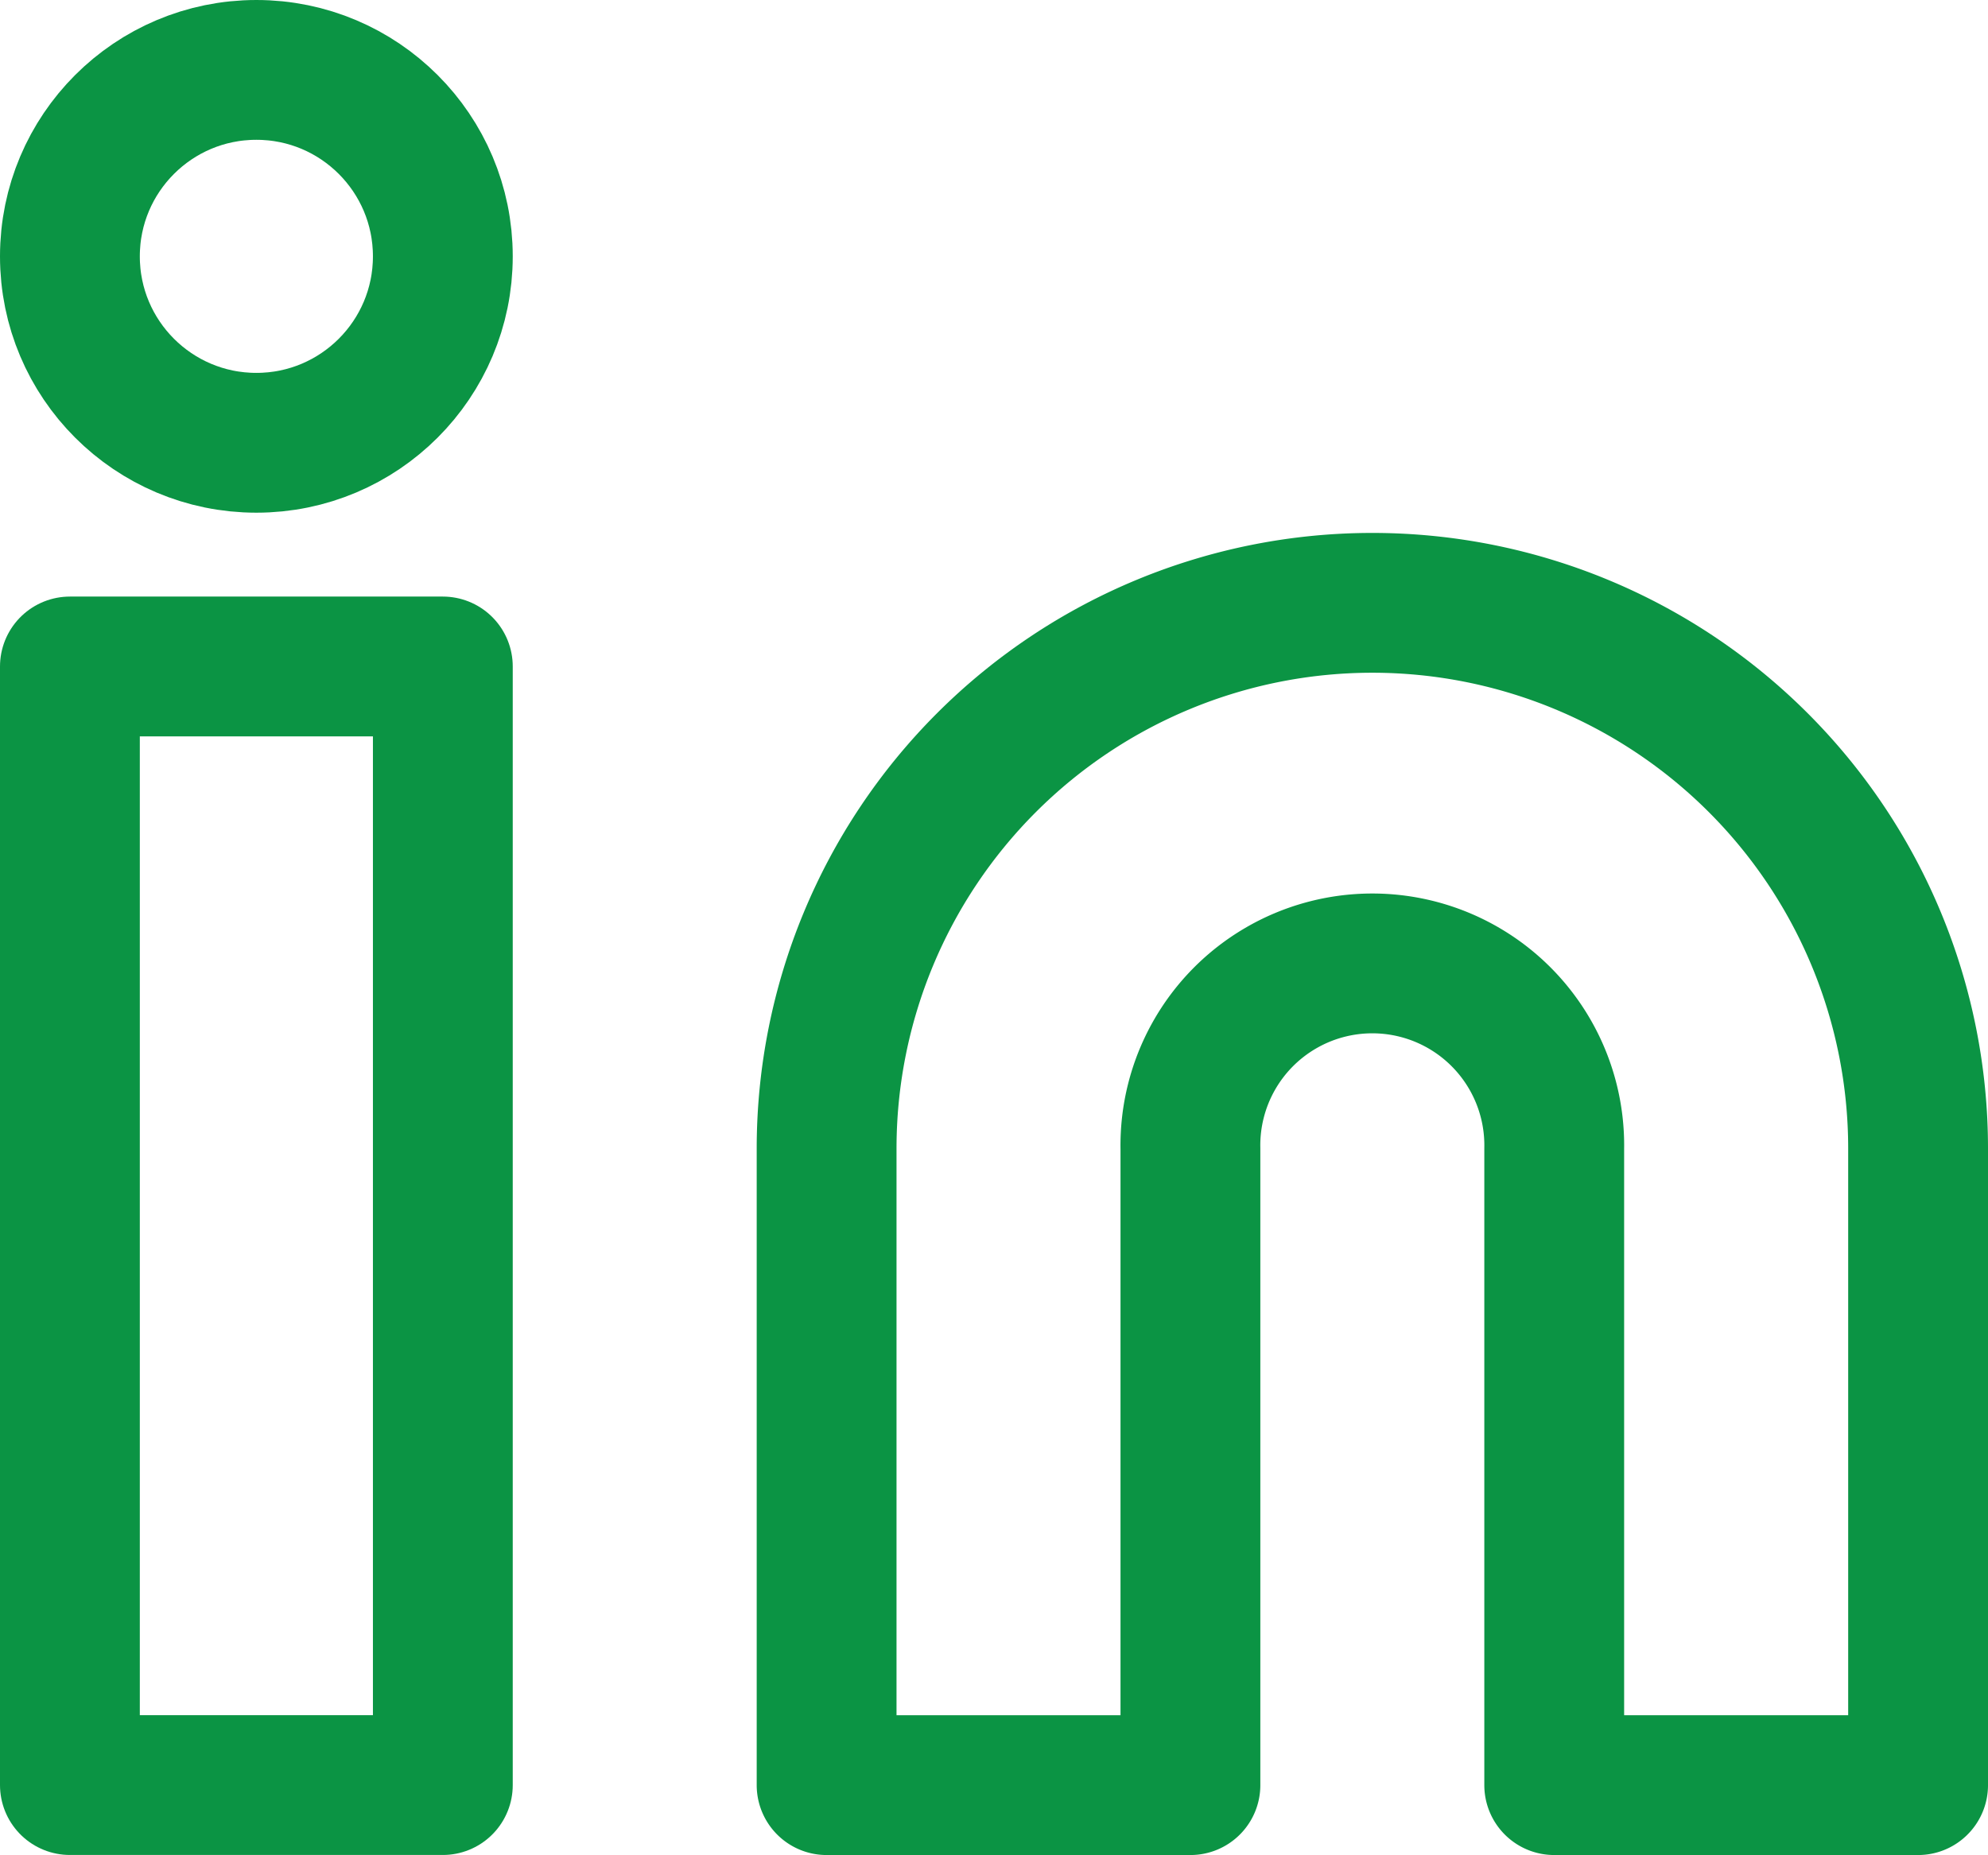
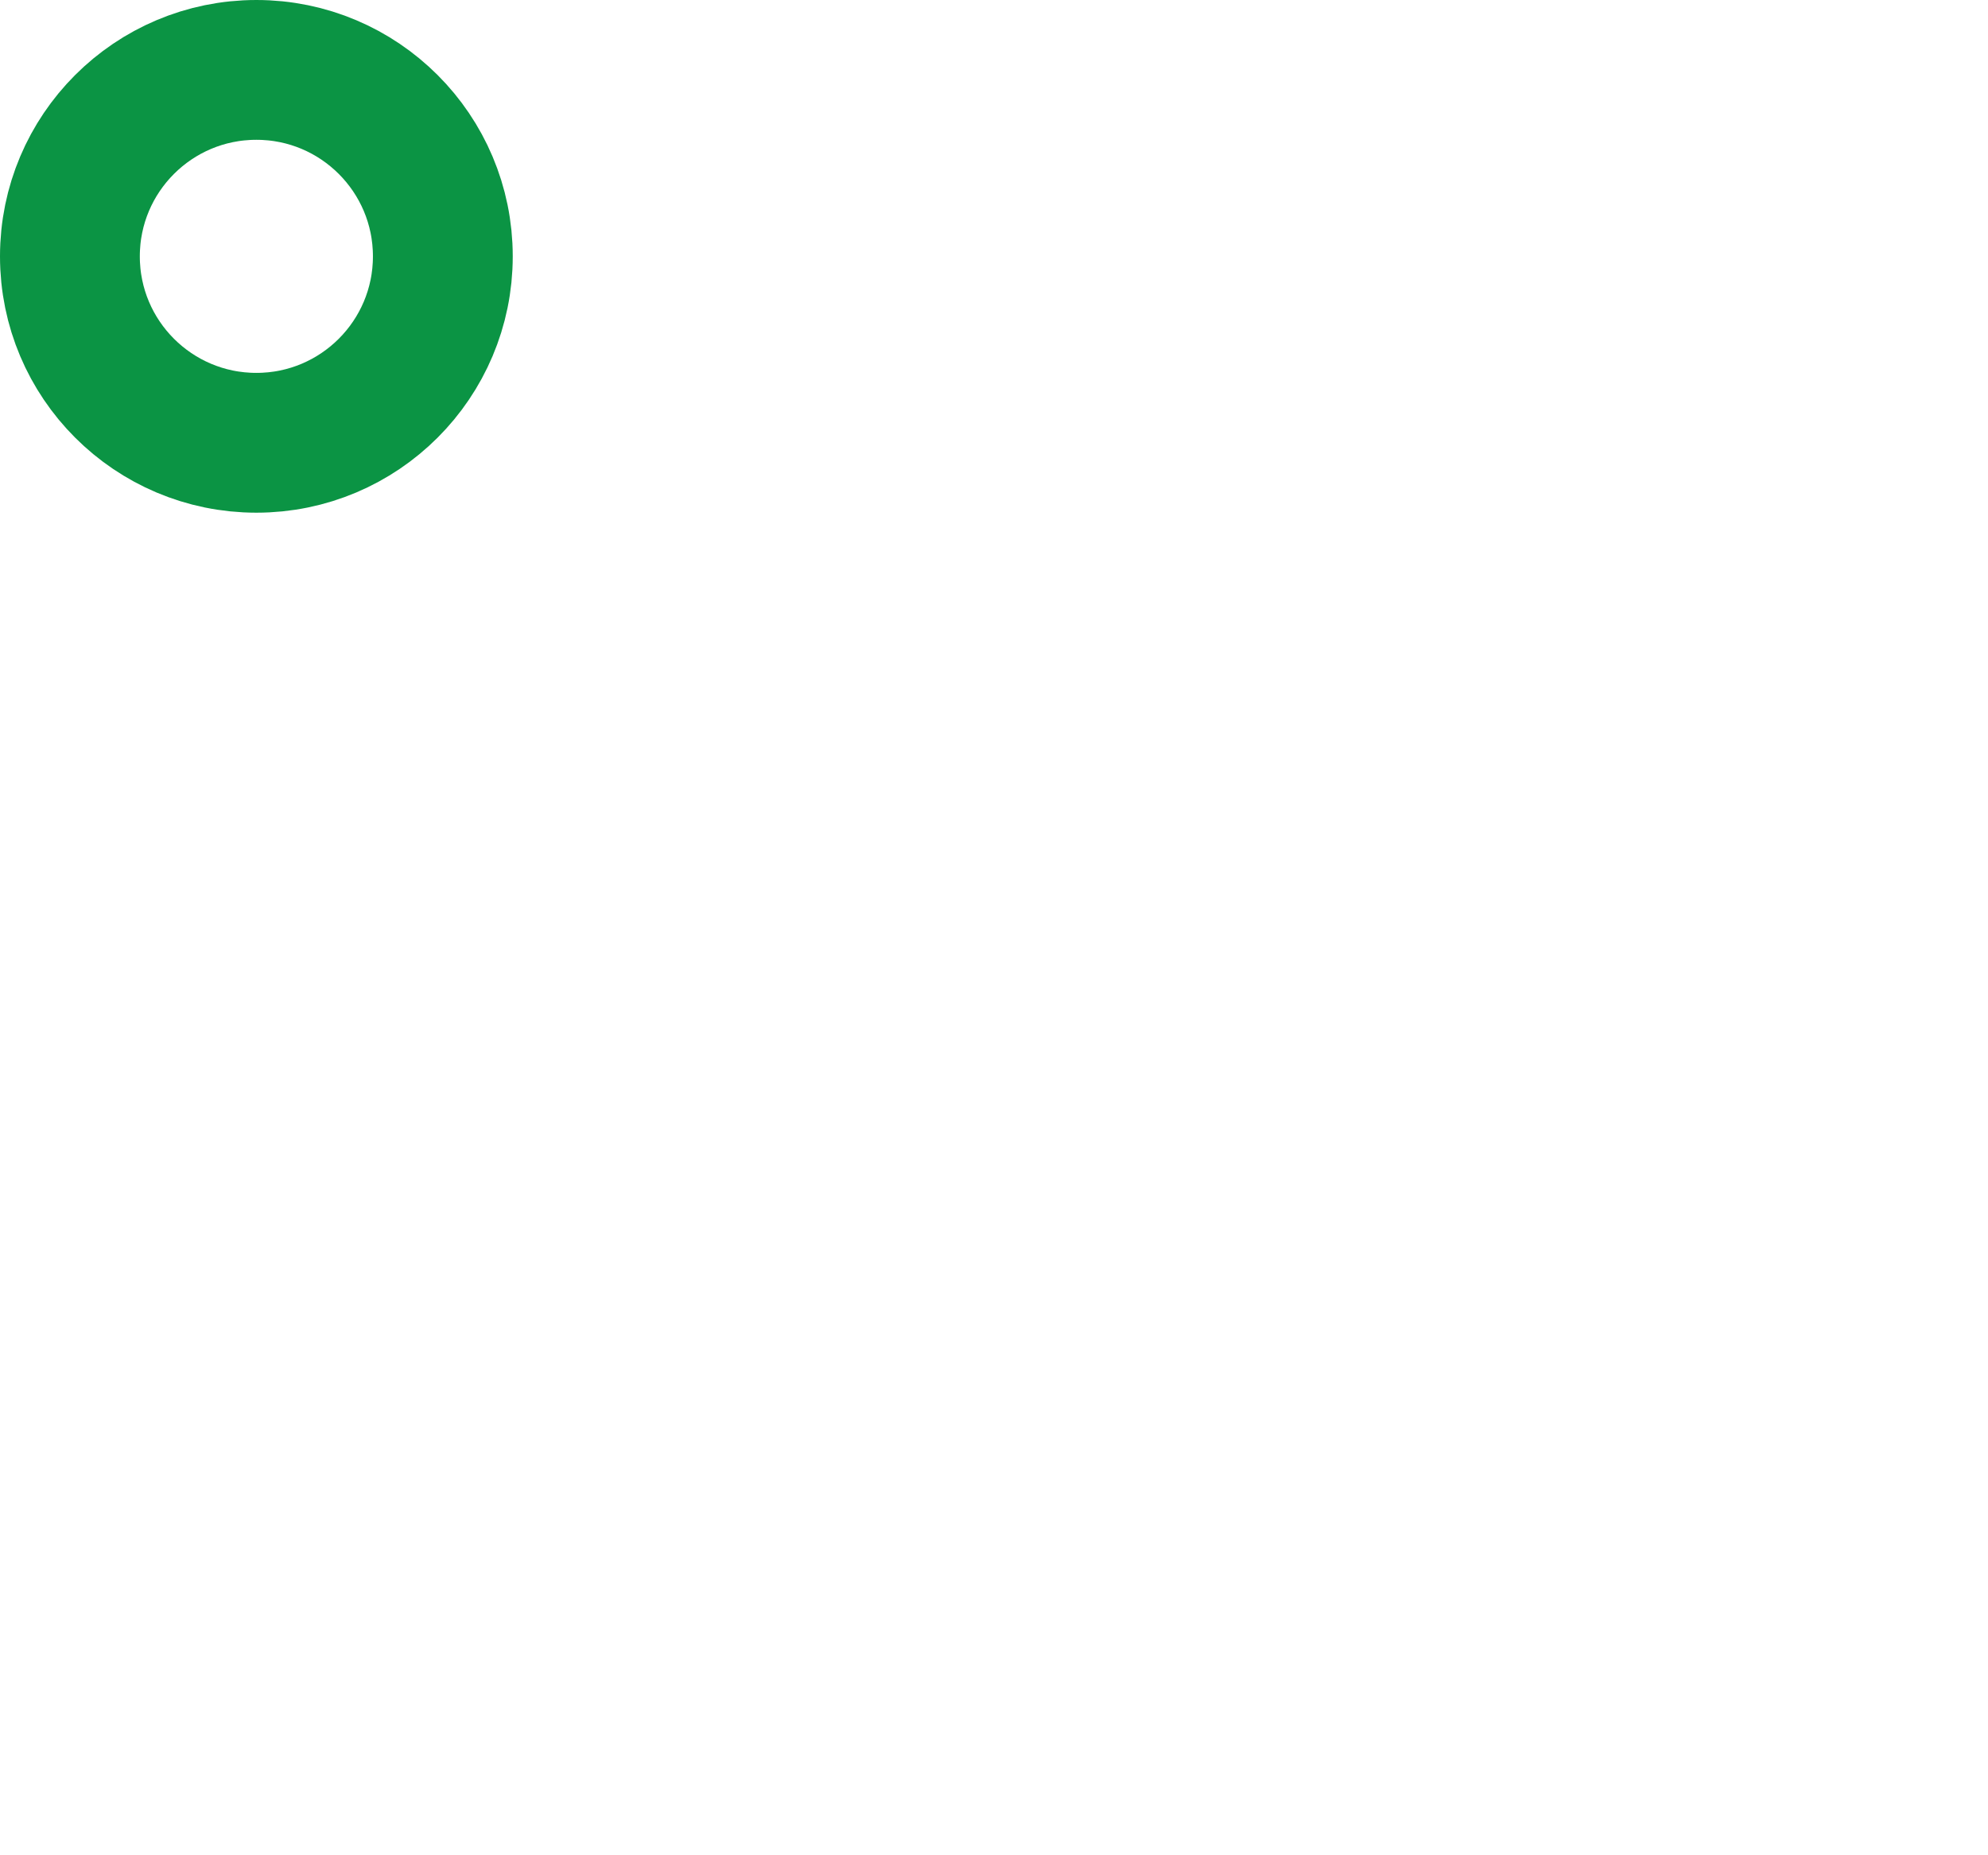
<svg xmlns="http://www.w3.org/2000/svg" width="35.546" height="33.172" viewBox="0 0 35.546 33.172">
  <g id="linkedin" transform="translate(1.25 1.25)" fill="none" stroke="#0B9444" stroke-linecap="round" stroke-linejoin="round" stroke-width="2.5">
-     <path id="Path_1" data-name="Path 1" d="M19.758 8a9.758 9.758 0 0 1 9.758 9.758v11.384H23.01V17.758a3.253 3.253 0 1 0-6.505 0v11.384H10V17.758A9.758 9.758 0 0 1 19.758 8z" transform="translate(3.53 1.53)" />
-     <path id="Rectangle_5" data-name="Rectangle 5" transform="translate(0 10.668)" d="M0 0h6.668v20.003H0z" />
    <circle id="Ellipse_2" data-name="Ellipse 2" cx="3.334" cy="3.334" r="3.334" />
  </g>
</svg>